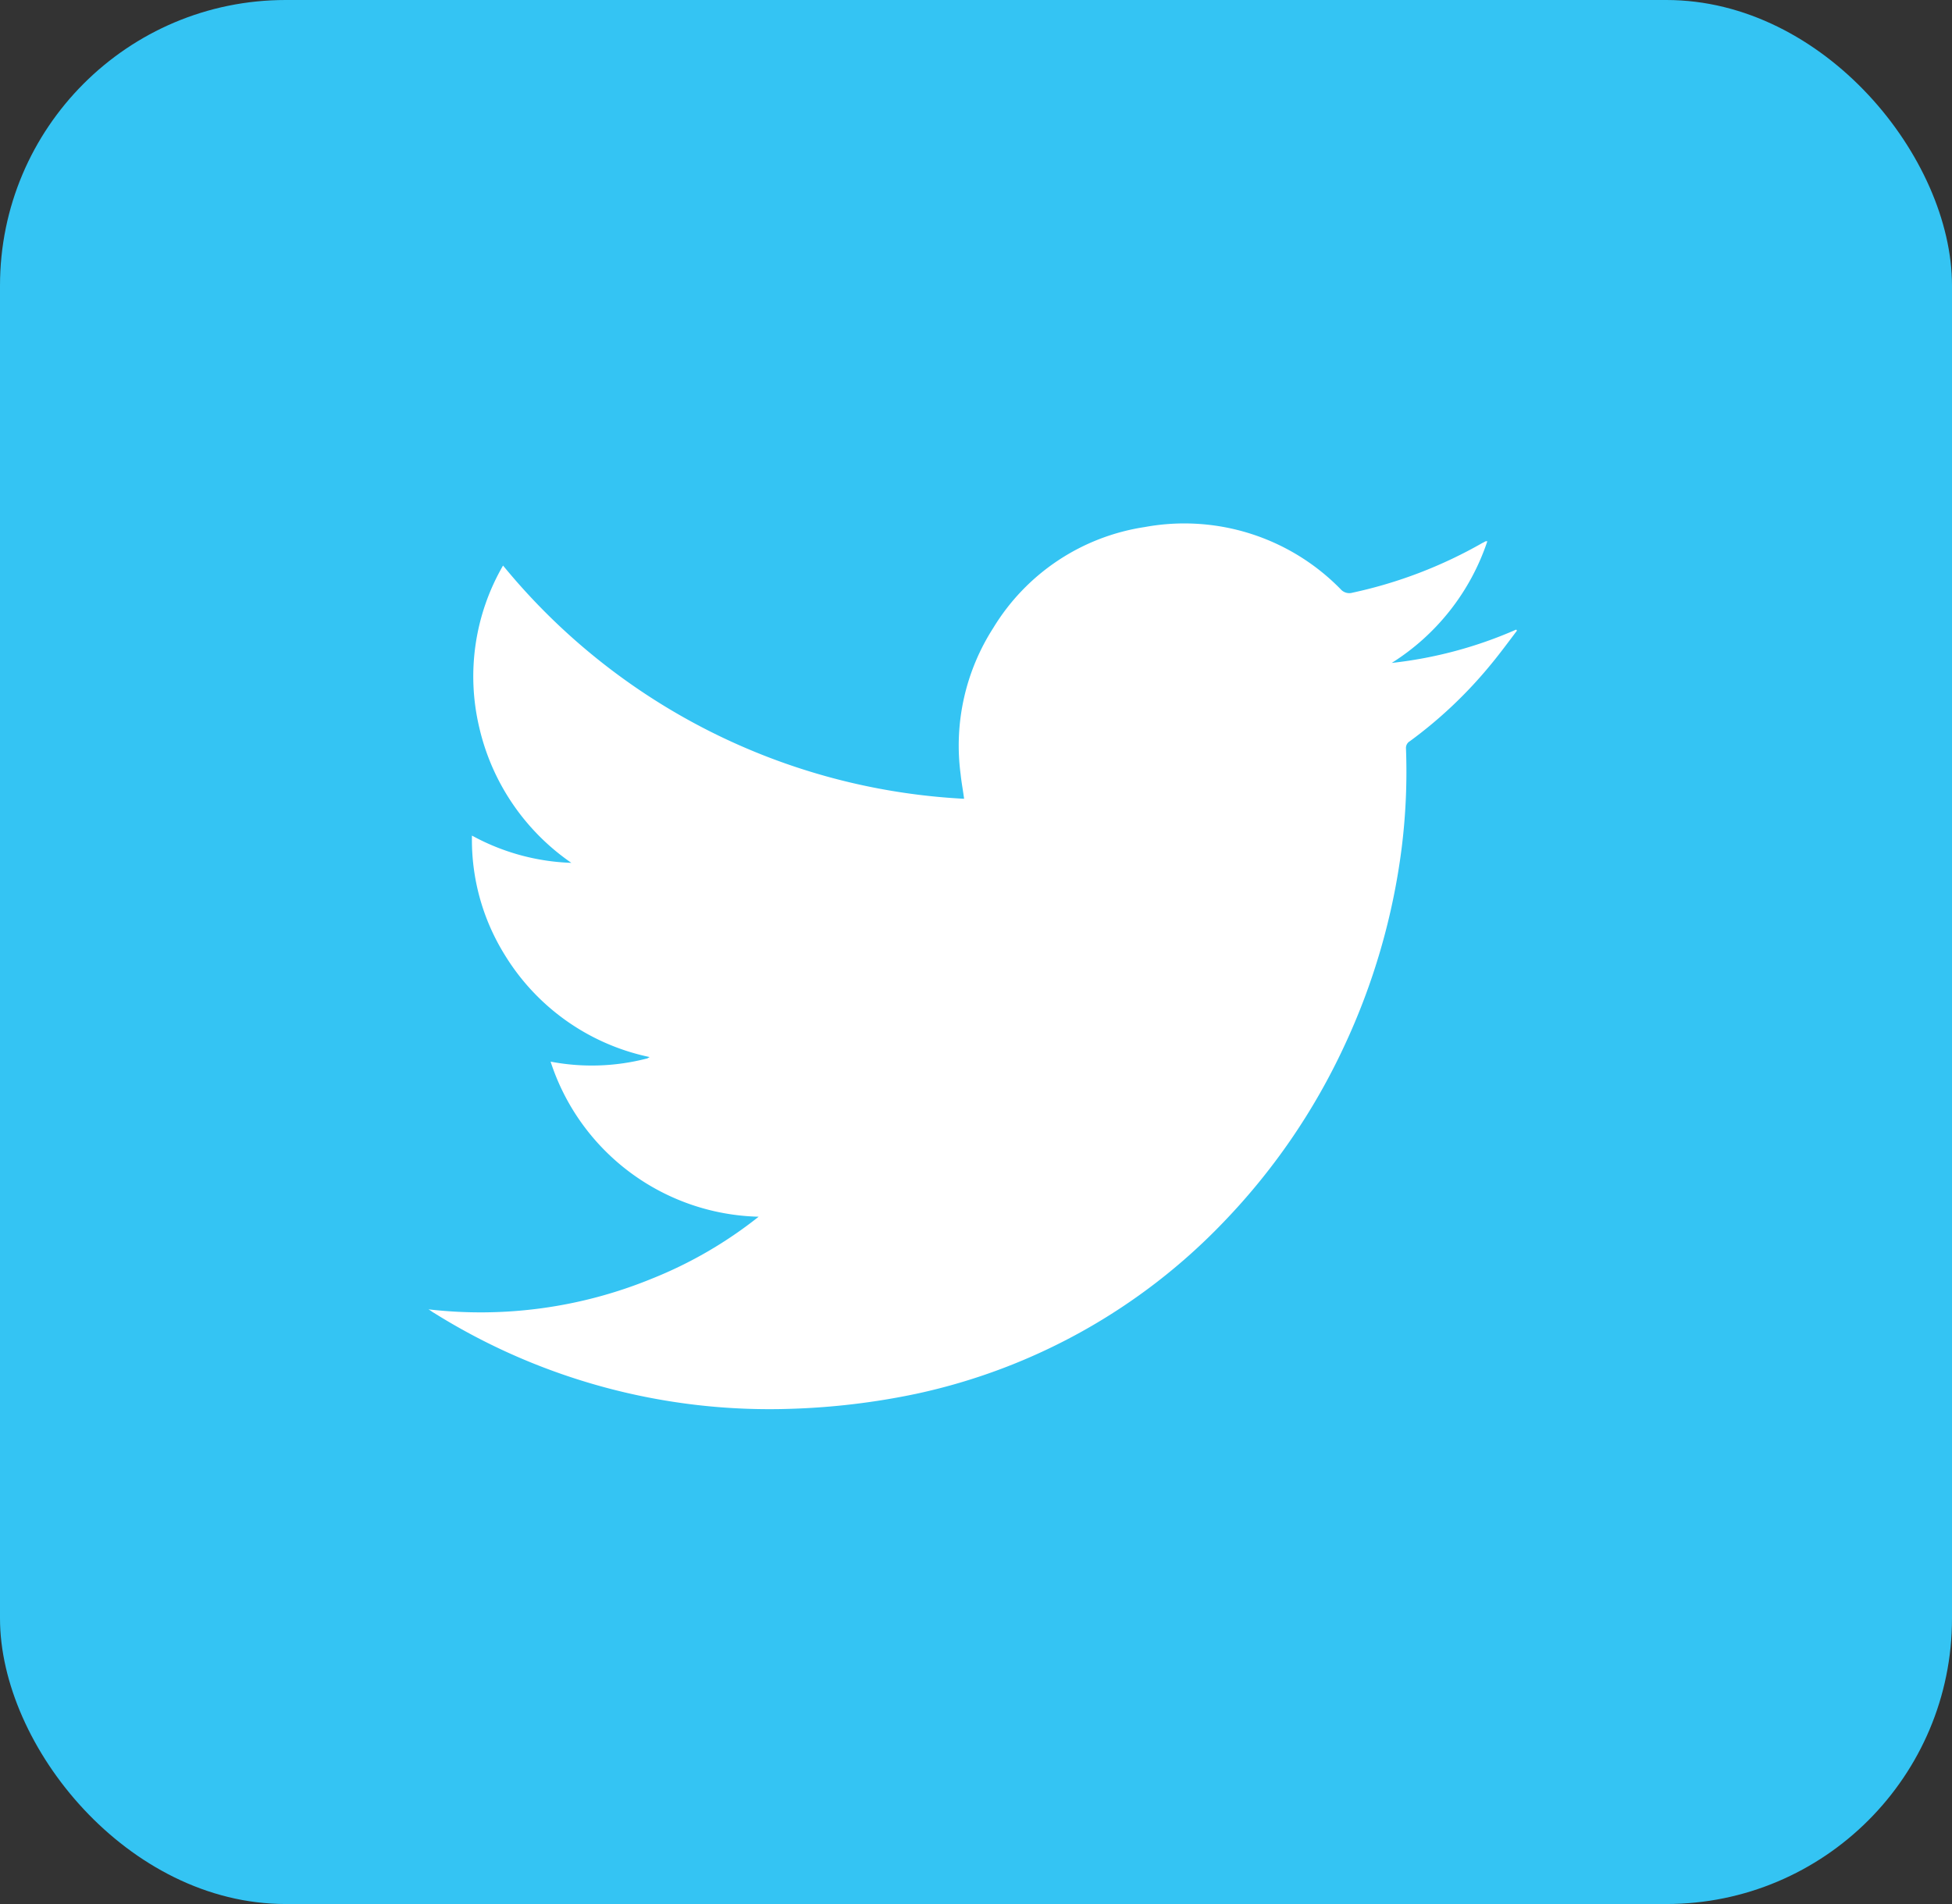
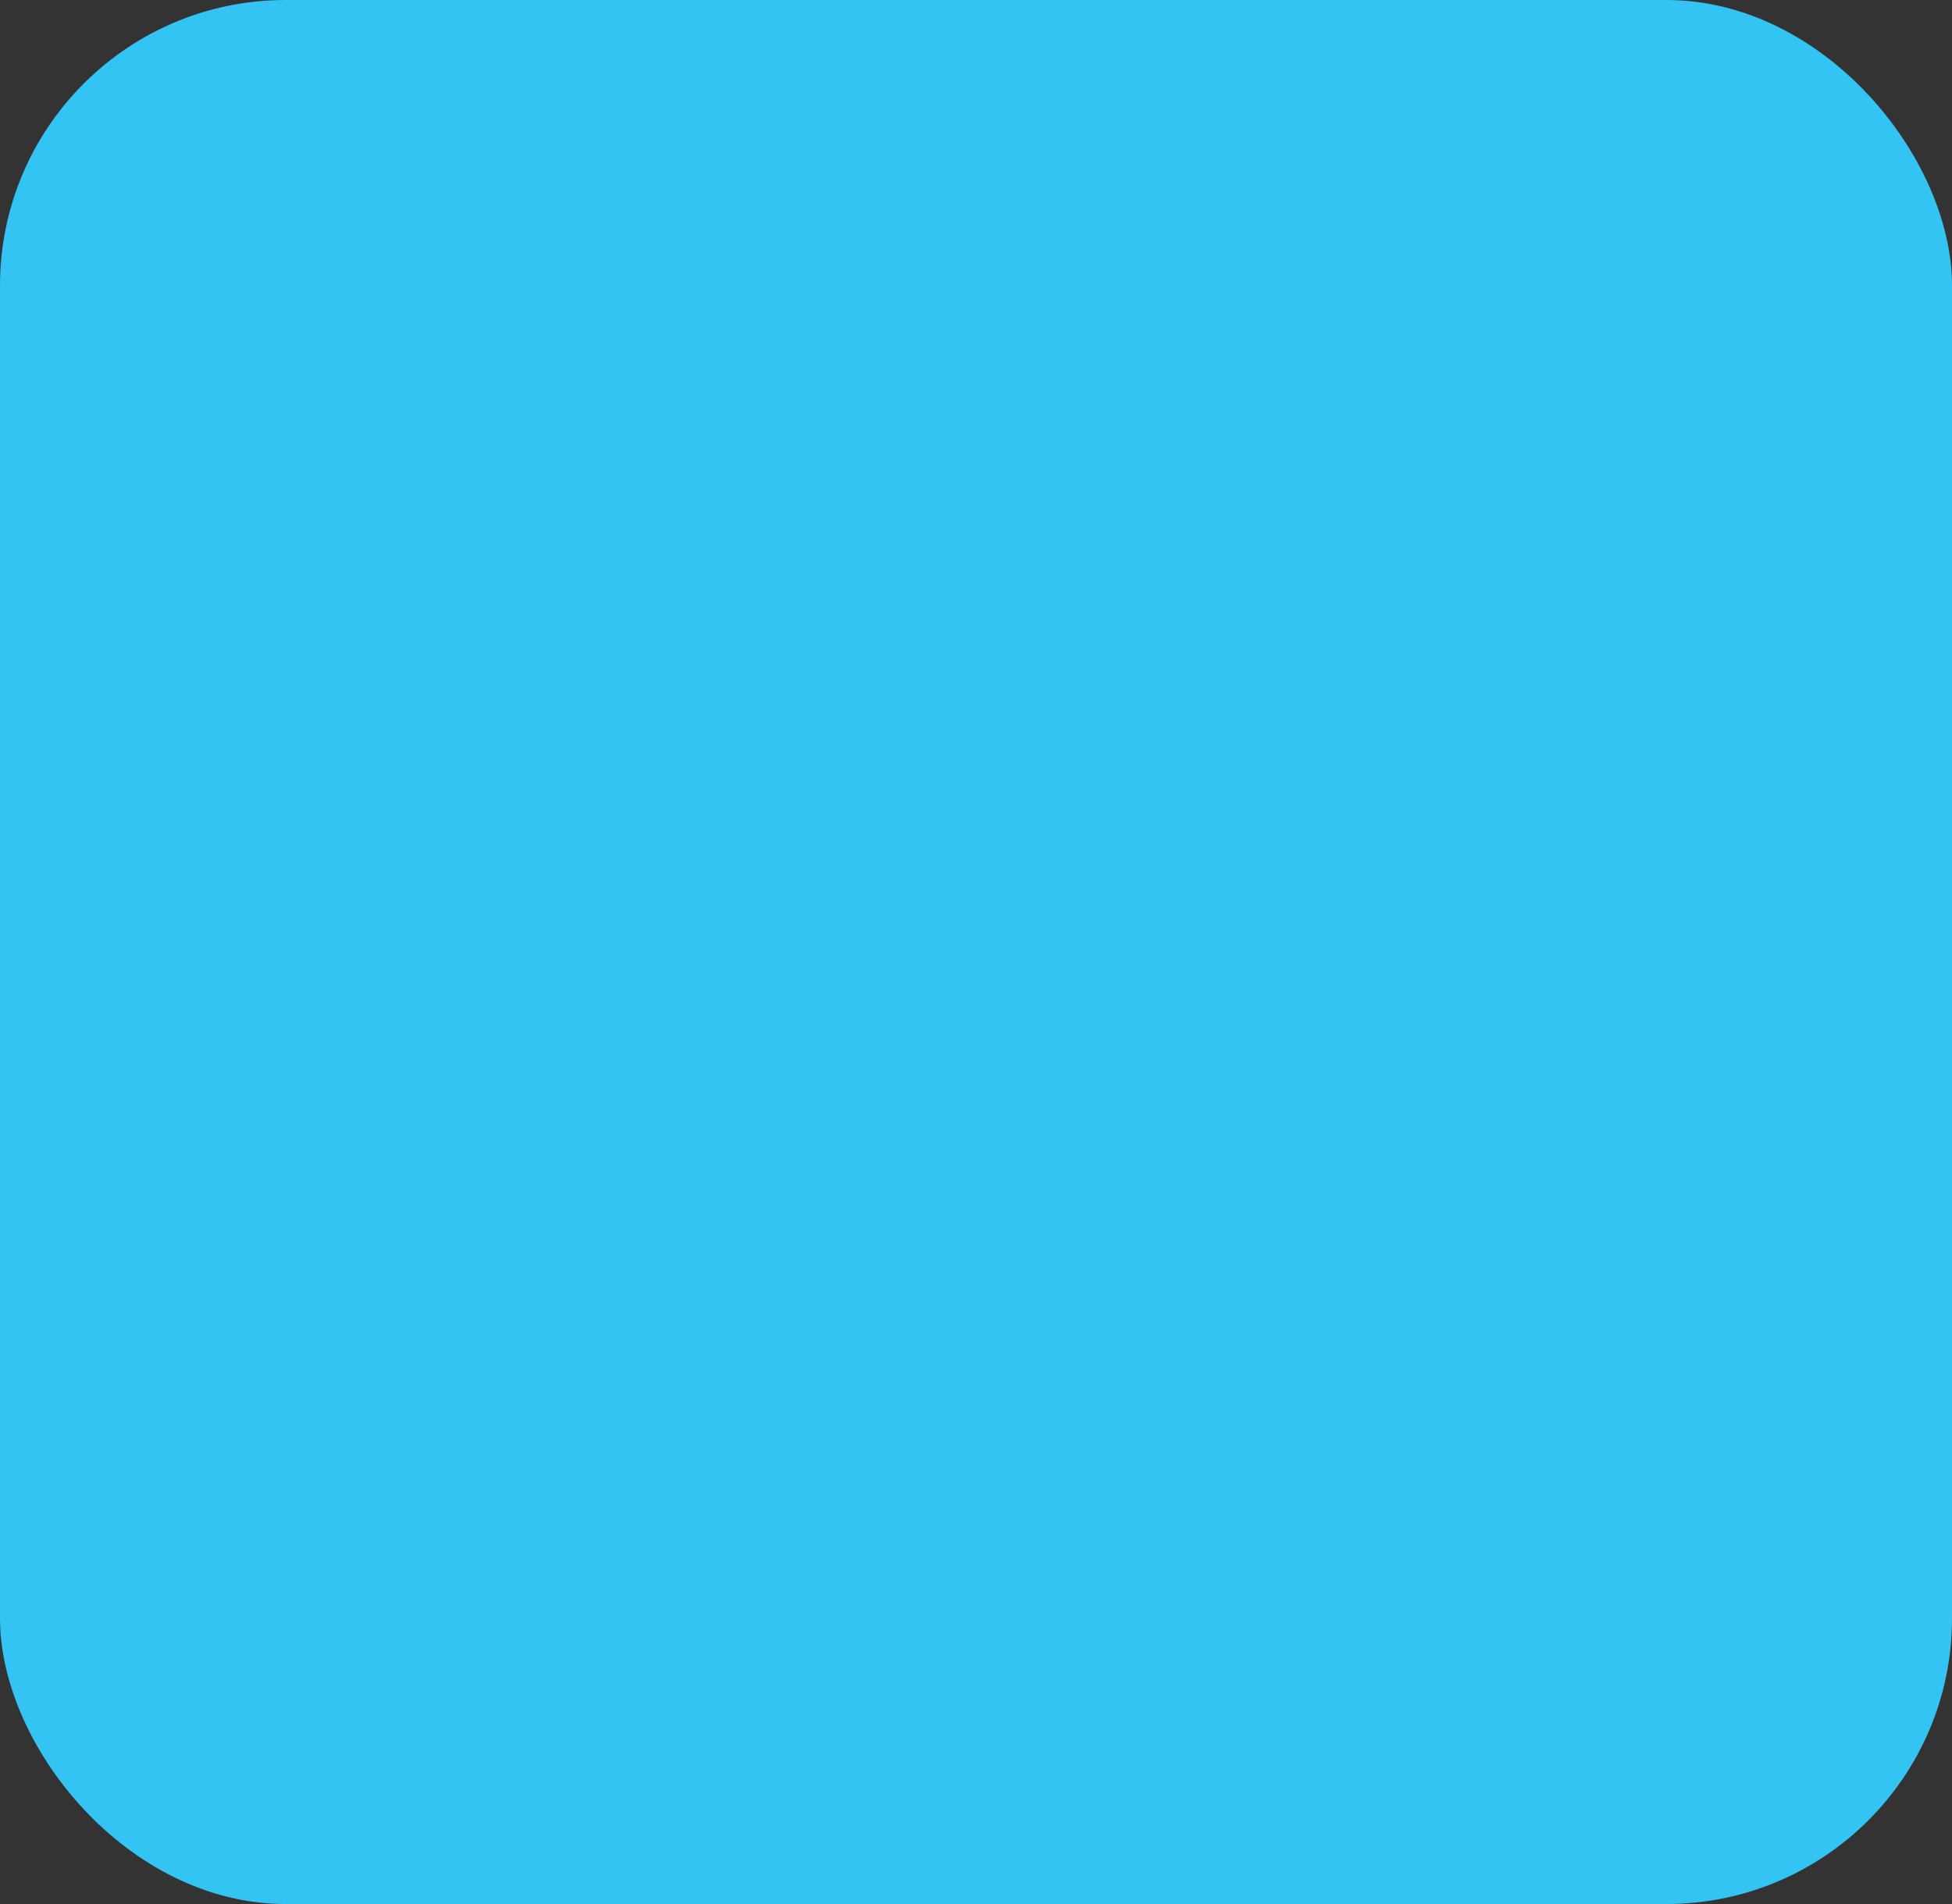
<svg xmlns="http://www.w3.org/2000/svg" width="41" height="40" viewBox="0 0 41 40">
  <rect x="0" y="0" width="41" height="40" fill="#333333" stroke="none" />
  <g id="Group_3788" data-name="Group 3788" transform="translate(-12336 -6611)">
    <g id="Group_3787" data-name="Group 3787">
      <rect id="Rectangle_3811" data-name="Rectangle 3811" width="41" height="40" rx="6" transform="translate(12336 6611)" fill="#34c4f3" />
-       <path id="Path_26675" data-name="Path 26675" d="M129.135,155.084a4.714,4.714,0,0,1-4.37-3.258,4.6,4.6,0,0,0,2.016-.064c.016,0,.032-.016.065-.032a4.692,4.692,0,0,1-3.048-2.153,4.578,4.578,0,0,1-.685-2.5,4.659,4.659,0,0,0,2.088.573,4.748,4.748,0,0,1-1.935-2.846,4.65,4.65,0,0,1,.5-3.4,13.416,13.416,0,0,0,9.684,4.9c-.024-.185-.056-.347-.073-.516a4.572,4.572,0,0,1,.685-3.072,4.509,4.509,0,0,1,3.185-2.121,4.591,4.591,0,0,1,4.112,1.306.241.241,0,0,0,.25.073,9.547,9.547,0,0,0,2.734-1.048c.024-.008.04-.024.065-.032h.032a4.825,4.825,0,0,1-2.008,2.556,8.9,8.9,0,0,0,2.613-.7c.008.008.016.016.016.024-.177.234-.355.476-.54.7a9.3,9.3,0,0,1-1.709,1.621.162.162,0,0,0-.081.145,12.933,12.933,0,0,1-.089,2.088,13.964,13.964,0,0,1-1.21,4.177,13.56,13.56,0,0,1-2.54,3.7,12.593,12.593,0,0,1-6.451,3.6,15.014,15.014,0,0,1-2.613.314,13.285,13.285,0,0,1-7.515-2.016c-.032-.016-.056-.04-.113-.073a9.482,9.482,0,0,0,4.693-.645A8.925,8.925,0,0,0,129.135,155.084Z" transform="translate(12222.8 6481.477)" fill="#fff" fill-rule="evenodd" />
    </g>
  </g>
</svg>